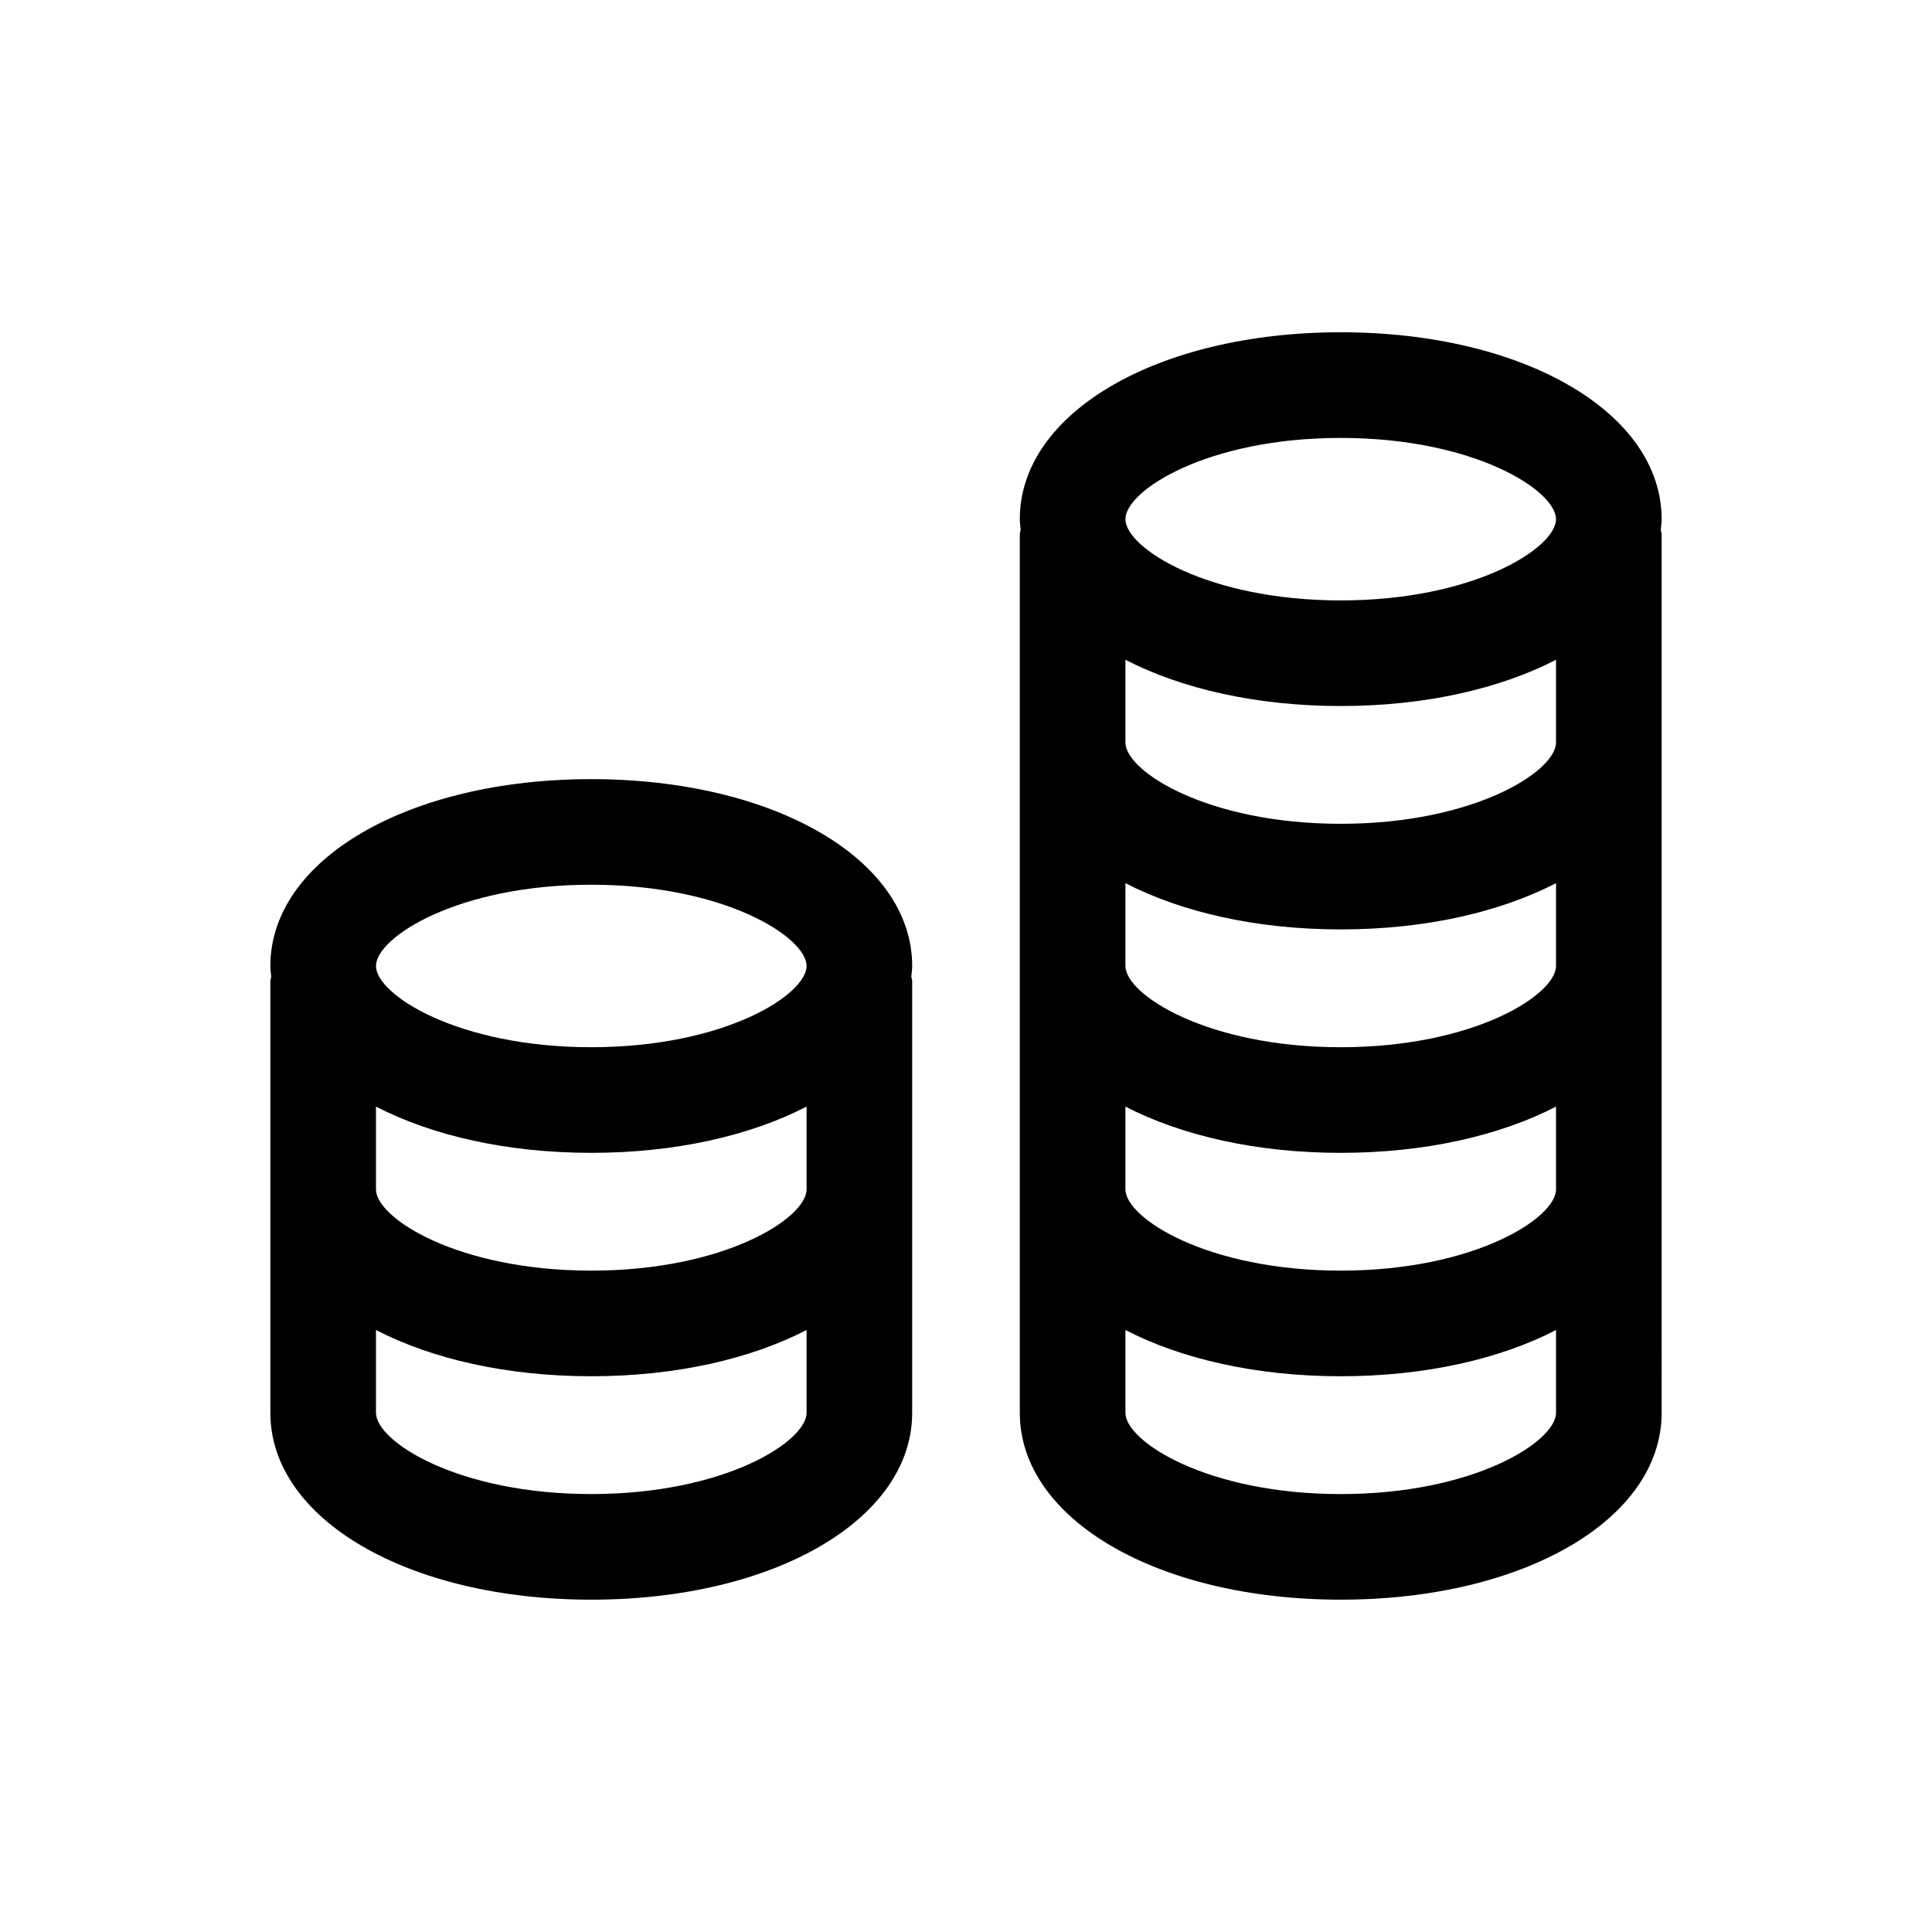
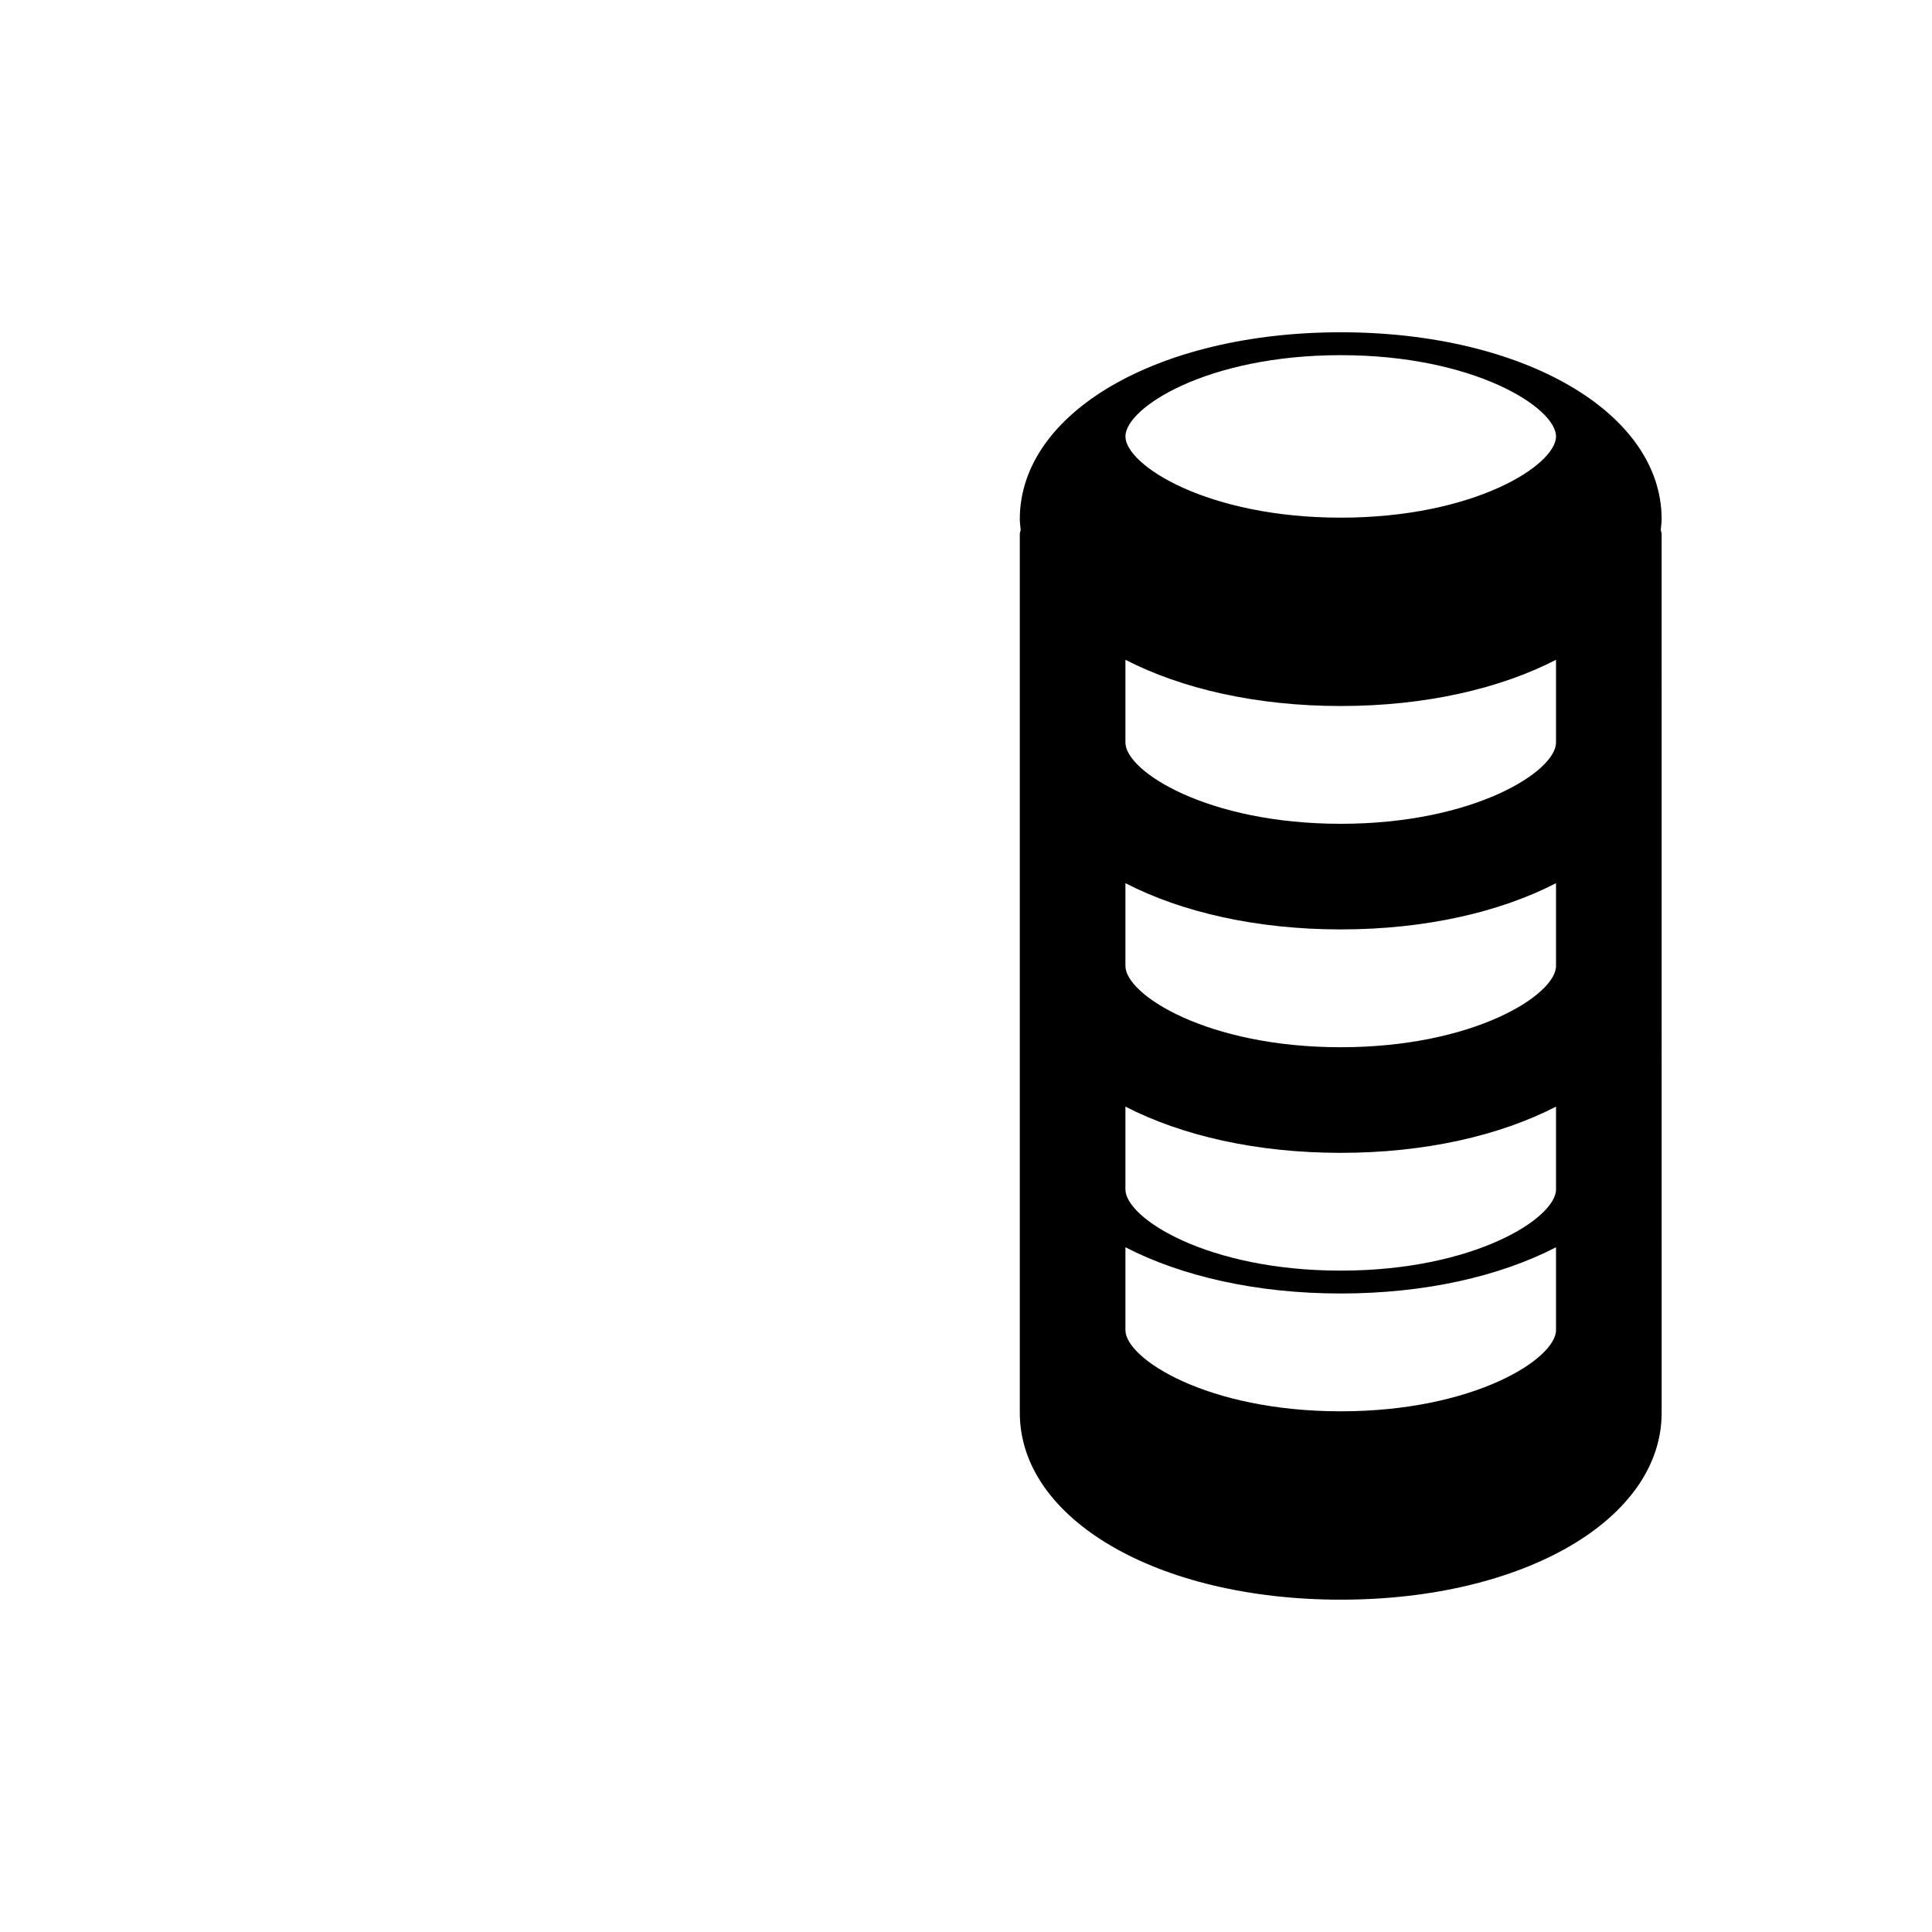
<svg xmlns="http://www.w3.org/2000/svg" fill="#000000" width="800px" height="800px" version="1.1" viewBox="144 144 512 512">
  <g>
-     <path d="m215.65 518.41c0 28.227 36.559 49.52 85.039 49.52 48.484 0 85.047-21.293 85.047-49.52v-114.46c0-0.402-0.195-0.738-0.23-1.133 0.086-0.938 0.234-1.863 0.234-2.816 0-28.23-36.566-49.52-85.047-49.52-48.484-0.004-85.043 21.289-85.043 49.52 0 0.953 0.145 1.879 0.23 2.816-0.035 0.395-0.23 0.73-0.23 1.133zm142.1-59.203c0 7.594-21.66 21.523-57.059 21.523-35.391 0-57.051-13.934-57.051-21.523v-21.941c14.879 7.668 34.66 12.25 57.051 12.25 22.395 0 42.18-4.582 57.059-12.254zm-57.059 80.734c-35.387 0-57.051-13.941-57.051-21.531v-21.938c14.879 7.668 34.66 12.246 57.051 12.246 22.395 0 42.18-4.582 57.059-12.25v21.941c0 7.59-21.66 21.531-57.059 21.531zm0-161.48c35.398 0 57.059 13.941 57.059 21.531 0 7.594-21.66 21.531-57.059 21.531-35.387 0.004-57.051-13.938-57.051-21.527 0-7.594 21.664-21.535 57.051-21.535z" />
-     <path d="m414.26 518.41c0 28.227 36.566 49.52 85.051 49.52s85.043-21.293 85.043-49.52l-0.004-232.89c0-0.402-0.195-0.738-0.227-1.129 0.082-0.938 0.227-1.859 0.227-2.812 0-28.23-36.559-49.523-85.039-49.523-48.484 0-85.051 21.293-85.051 49.52 0 0.953 0.145 1.875 0.227 2.812-0.031 0.395-0.227 0.73-0.227 1.133zm142.1-59.203c0 7.594-21.66 21.523-57.051 21.523-35.398 0-57.059-13.934-57.059-21.523v-21.945c14.879 7.672 34.664 12.254 57.059 12.254 22.391 0 42.172-4.582 57.051-12.25zm0-59.211c0 7.594-21.66 21.531-57.051 21.531-35.398 0-57.059-13.941-57.059-21.531v-21.945c14.879 7.672 34.664 12.254 57.059 12.254 22.391 0 42.172-4.582 57.051-12.25zm0-59.211c0 7.594-21.66 21.531-57.051 21.531-35.398 0-57.059-13.941-57.059-21.531v-21.938c14.879 7.672 34.664 12.254 57.059 12.254 22.391 0 42.172-4.582 57.051-12.25zm-57.051 199.16c-35.398 0-57.059-13.941-57.059-21.531v-21.941c14.879 7.668 34.664 12.25 57.059 12.25 22.391 0 42.172-4.578 57.051-12.246v21.938c0 7.59-21.66 21.531-57.051 21.531zm0-279.89c35.391 0 57.051 13.941 57.051 21.531 0 7.594-21.66 21.531-57.051 21.531-35.398 0-57.059-13.941-57.059-21.531 0-7.59 21.66-21.531 57.059-21.531z" />
+     <path d="m414.26 518.41c0 28.227 36.566 49.52 85.051 49.52s85.043-21.293 85.043-49.52l-0.004-232.89c0-0.402-0.195-0.738-0.227-1.129 0.082-0.938 0.227-1.859 0.227-2.812 0-28.23-36.559-49.523-85.039-49.523-48.484 0-85.051 21.293-85.051 49.52 0 0.953 0.145 1.875 0.227 2.812-0.031 0.395-0.227 0.73-0.227 1.133zm142.1-59.203c0 7.594-21.66 21.523-57.051 21.523-35.398 0-57.059-13.934-57.059-21.523v-21.945c14.879 7.672 34.664 12.254 57.059 12.254 22.391 0 42.172-4.582 57.051-12.25zm0-59.211c0 7.594-21.66 21.531-57.051 21.531-35.398 0-57.059-13.941-57.059-21.531v-21.945c14.879 7.672 34.664 12.254 57.059 12.254 22.391 0 42.172-4.582 57.051-12.25zm0-59.211c0 7.594-21.66 21.531-57.051 21.531-35.398 0-57.059-13.941-57.059-21.531v-21.938c14.879 7.672 34.664 12.254 57.059 12.254 22.391 0 42.172-4.582 57.051-12.25m-57.051 199.16c-35.398 0-57.059-13.941-57.059-21.531v-21.941c14.879 7.668 34.664 12.25 57.059 12.25 22.391 0 42.172-4.578 57.051-12.246v21.938c0 7.59-21.66 21.531-57.051 21.531zm0-279.89c35.391 0 57.051 13.941 57.051 21.531 0 7.594-21.66 21.531-57.051 21.531-35.398 0-57.059-13.941-57.059-21.531 0-7.59 21.66-21.531 57.059-21.531z" />
  </g>
</svg>